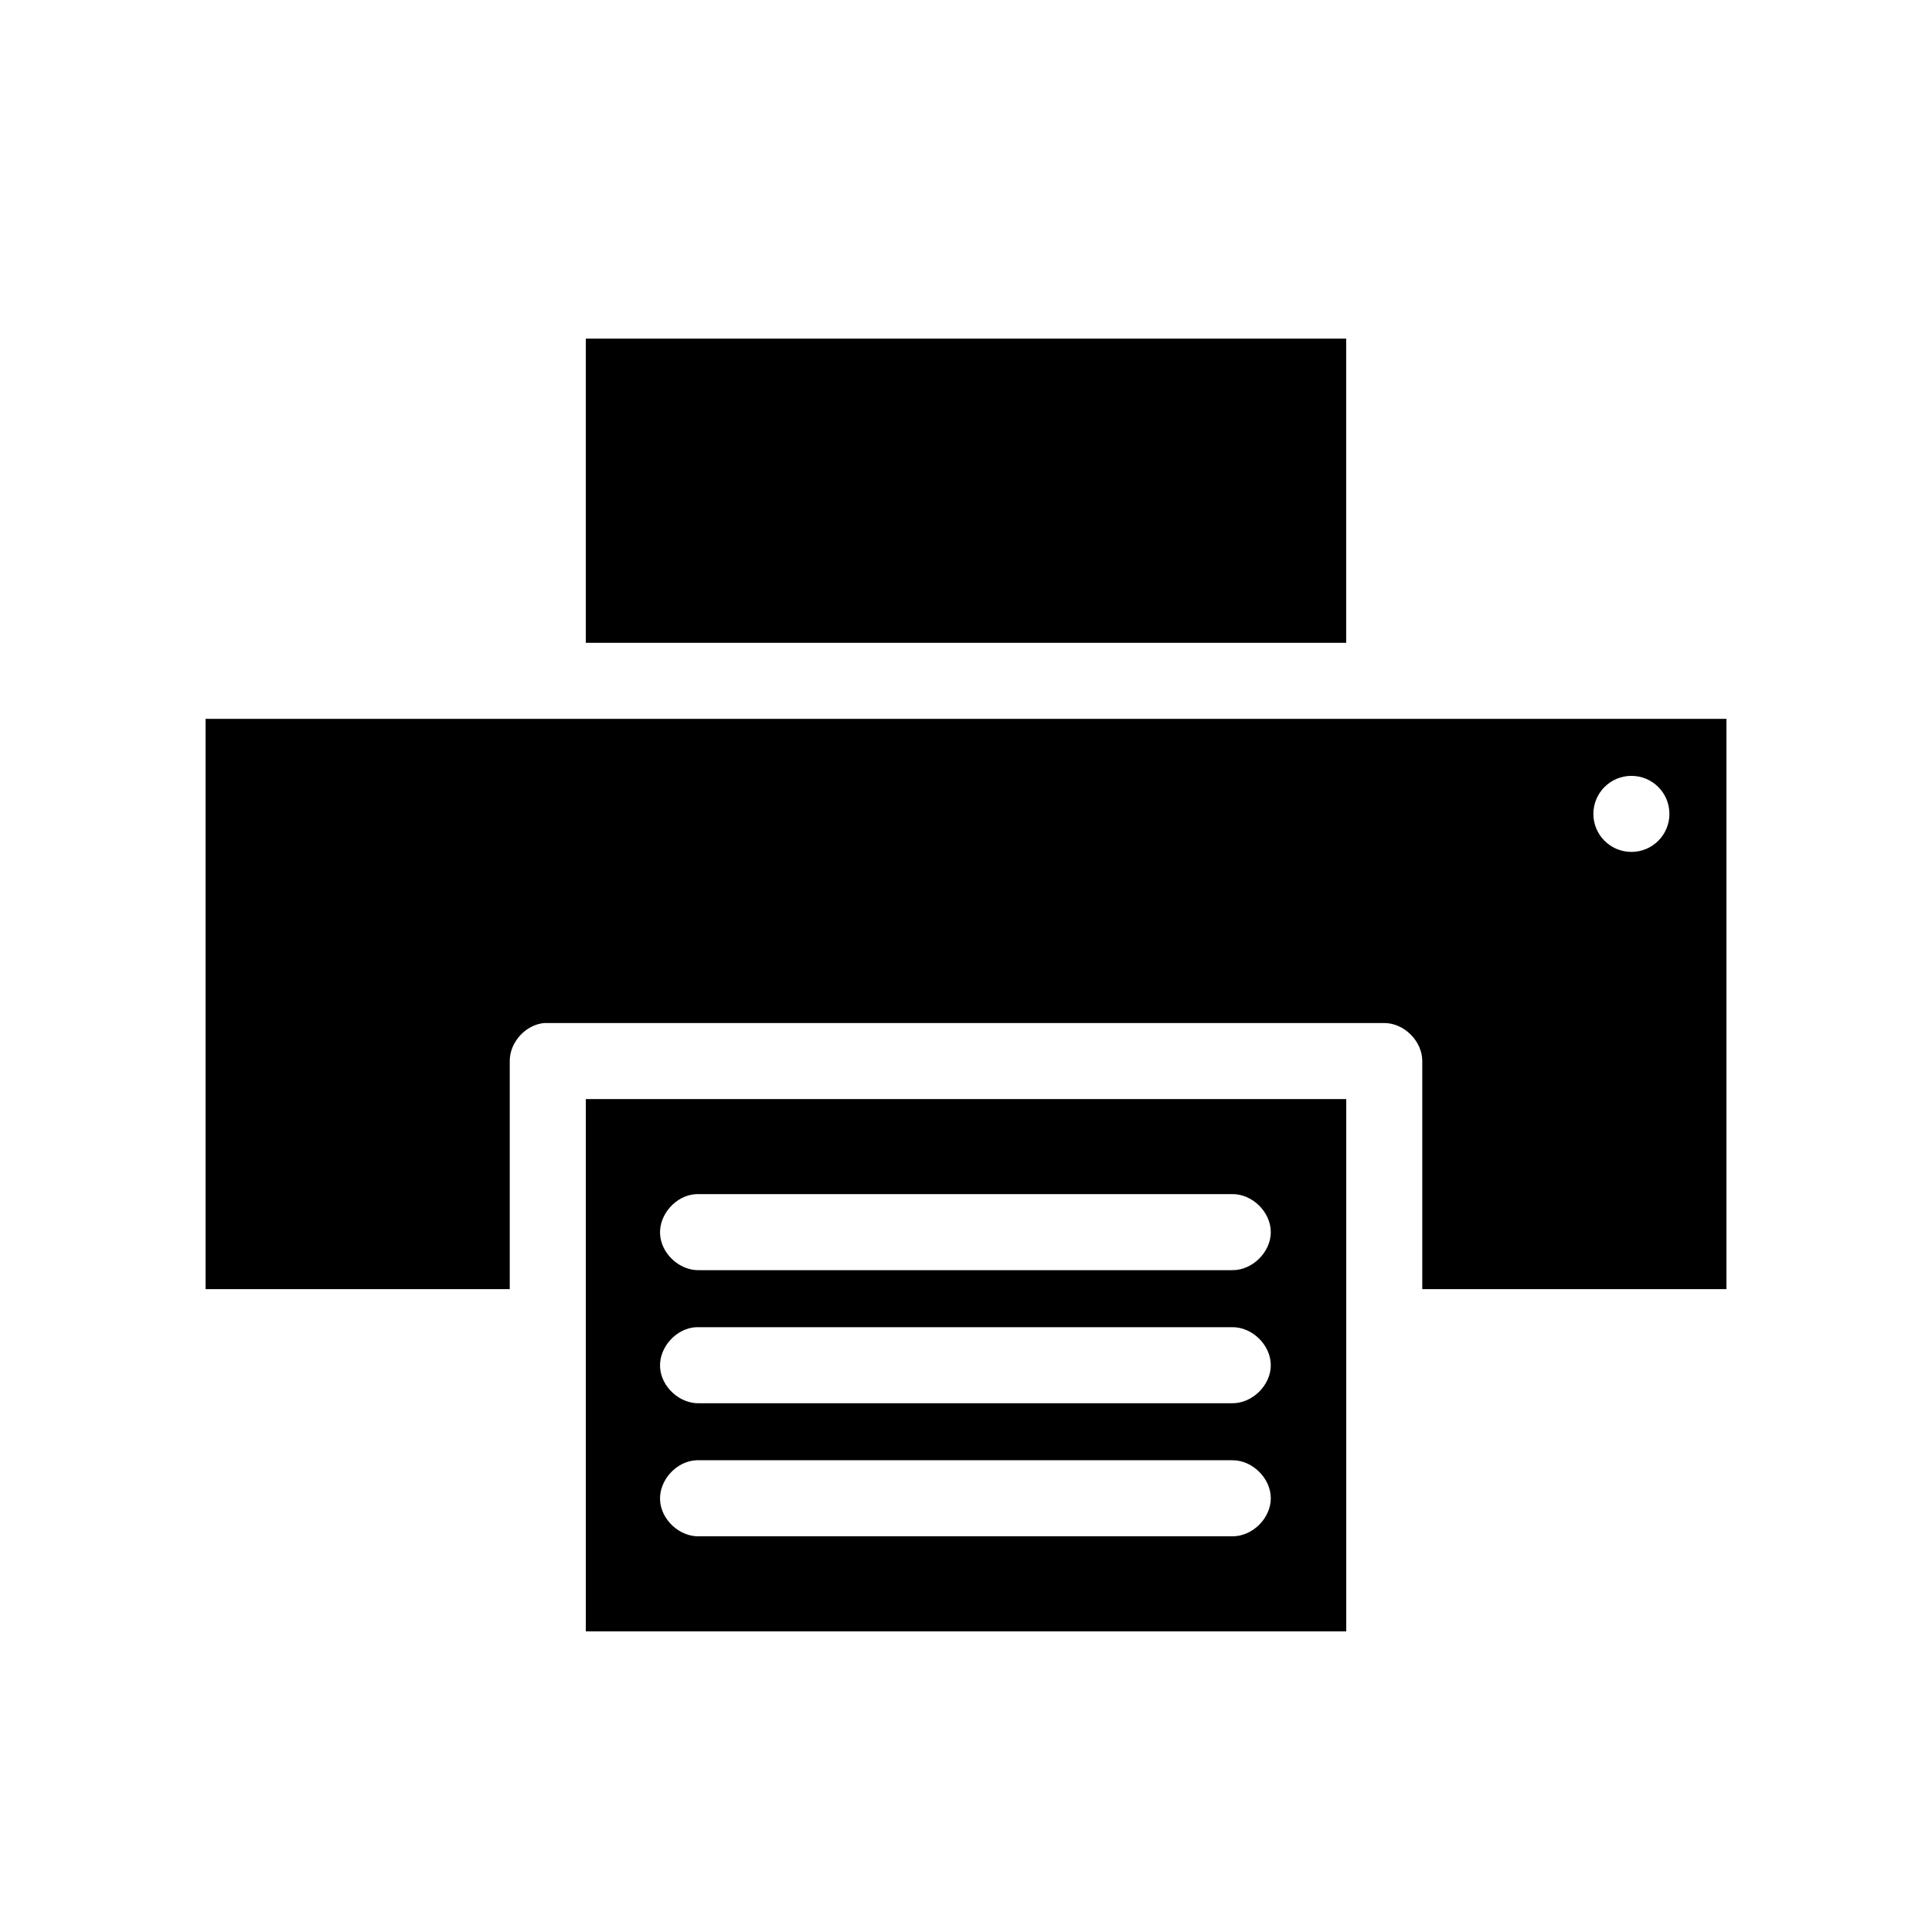
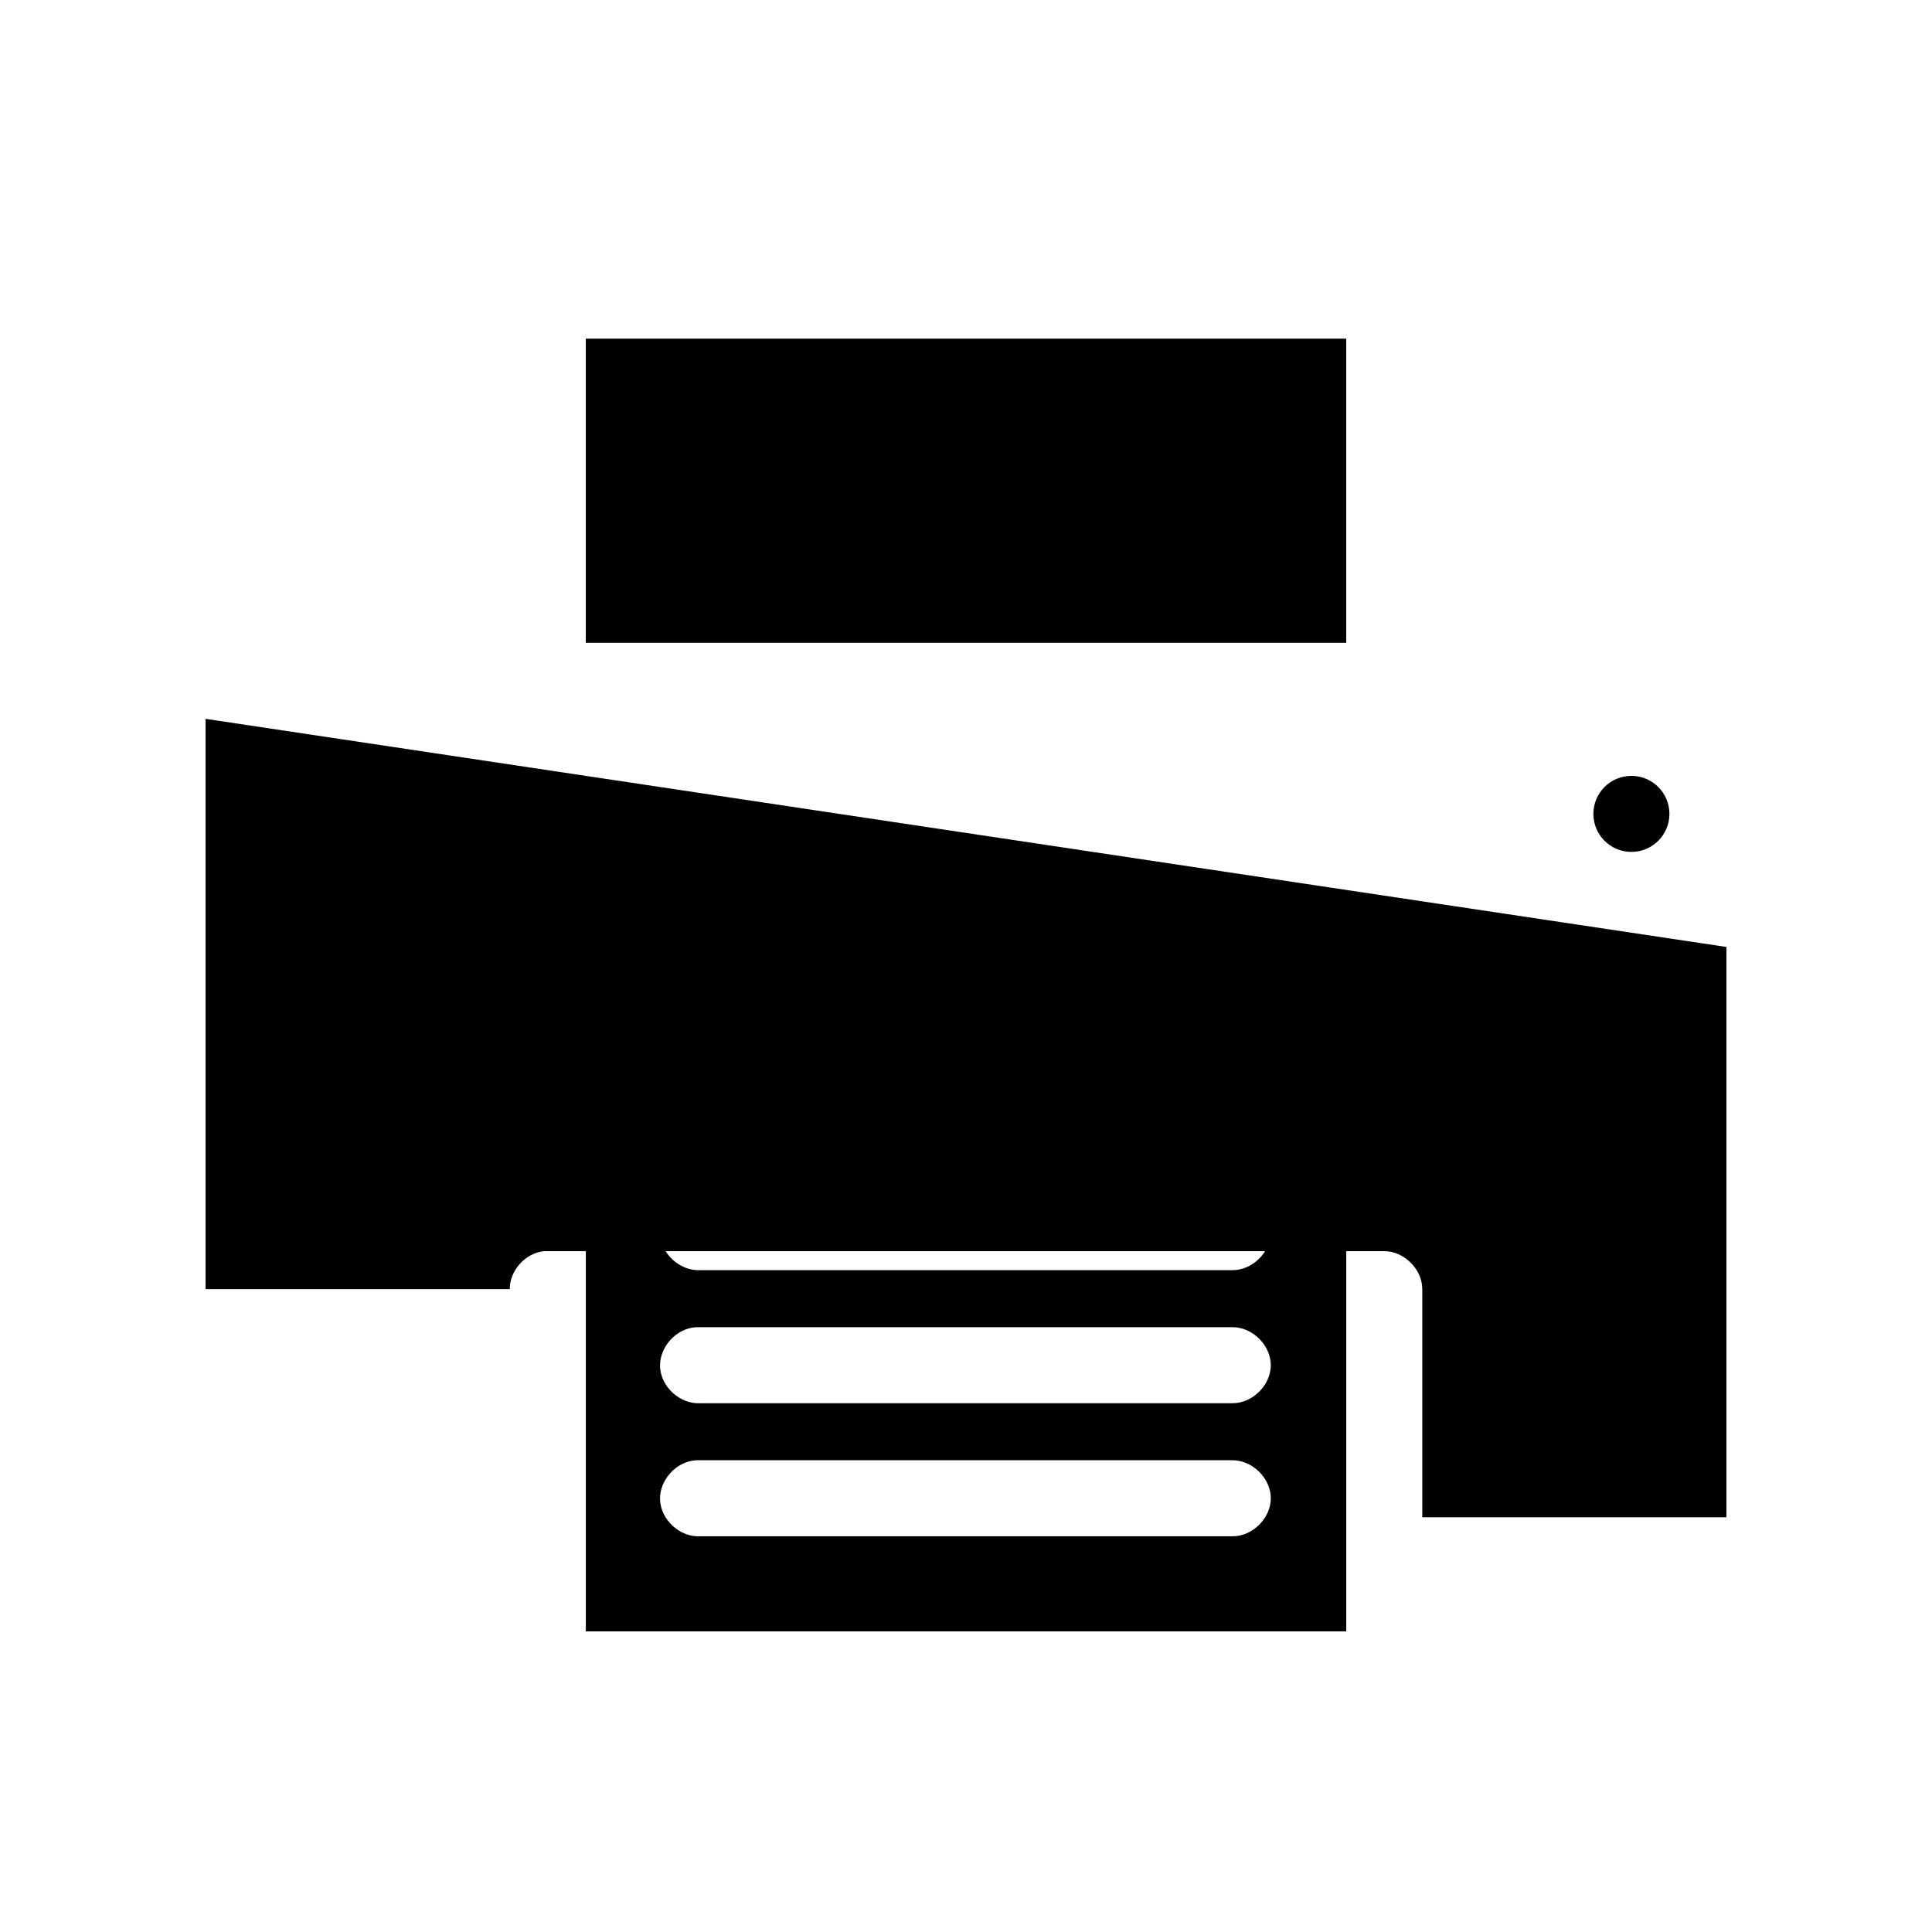
<svg xmlns="http://www.w3.org/2000/svg" fill="#000000" width="800px" height="800px" version="1.1" viewBox="144 144 512 512">
-   <path d="m299.24 233.74v80.609h201.52v-80.609zm-100.76 100.76v151.14h80.609v-60.457c-0.023-4.973 4.176-9.605 9.129-10.074h222.62c5.277 0 10.078 4.801 10.078 10.074v60.457h80.609v-151.14zm377.86 15.113c5.566 0 10.074 4.512 10.074 10.078 0 5.562-4.508 10.074-10.074 10.074-5.566 0-10.078-4.512-10.078-10.074 0-5.566 4.512-10.078 10.078-10.078zm-277.09 85.648v141.07h201.52v-141.07zm29.281 25.191h142.01c5.324-0.078 10.234 4.75 10.234 10.074s-4.91 10.152-10.234 10.078h-141.07c-5.277 0.246-10.301-4.328-10.547-9.605-0.25-5.277 4.324-10.301 9.602-10.547zm0 35.266h142.01c5.324-0.074 10.234 4.754 10.234 10.074 0 5.324-4.91 10.152-10.234 10.078h-141.07c-5.277 0.25-10.301-4.328-10.547-9.605-0.25-5.277 4.324-10.301 9.602-10.547zm0 35.266h142.01c5.324-0.074 10.234 4.754 10.234 10.078 0 5.324-4.91 10.152-10.234 10.074h-141.07c-5.277 0.25-10.301-4.328-10.547-9.602-0.25-5.277 4.324-10.305 9.602-10.551z" />
+   <path d="m299.24 233.74v80.609h201.52v-80.609zm-100.76 100.76v151.14h80.609c-0.023-4.973 4.176-9.605 9.129-10.074h222.62c5.277 0 10.078 4.801 10.078 10.074v60.457h80.609v-151.14zm377.86 15.113c5.566 0 10.074 4.512 10.074 10.078 0 5.562-4.508 10.074-10.074 10.074-5.566 0-10.078-4.512-10.078-10.074 0-5.566 4.512-10.078 10.078-10.078zm-277.09 85.648v141.07h201.52v-141.07zm29.281 25.191h142.01c5.324-0.078 10.234 4.75 10.234 10.074s-4.91 10.152-10.234 10.078h-141.07c-5.277 0.246-10.301-4.328-10.547-9.605-0.25-5.277 4.324-10.301 9.602-10.547zm0 35.266h142.01c5.324-0.074 10.234 4.754 10.234 10.074 0 5.324-4.91 10.152-10.234 10.078h-141.07c-5.277 0.25-10.301-4.328-10.547-9.605-0.25-5.277 4.324-10.301 9.602-10.547zm0 35.266h142.01c5.324-0.074 10.234 4.754 10.234 10.078 0 5.324-4.91 10.152-10.234 10.074h-141.07c-5.277 0.25-10.301-4.328-10.547-9.602-0.25-5.277 4.324-10.305 9.602-10.551z" />
</svg>